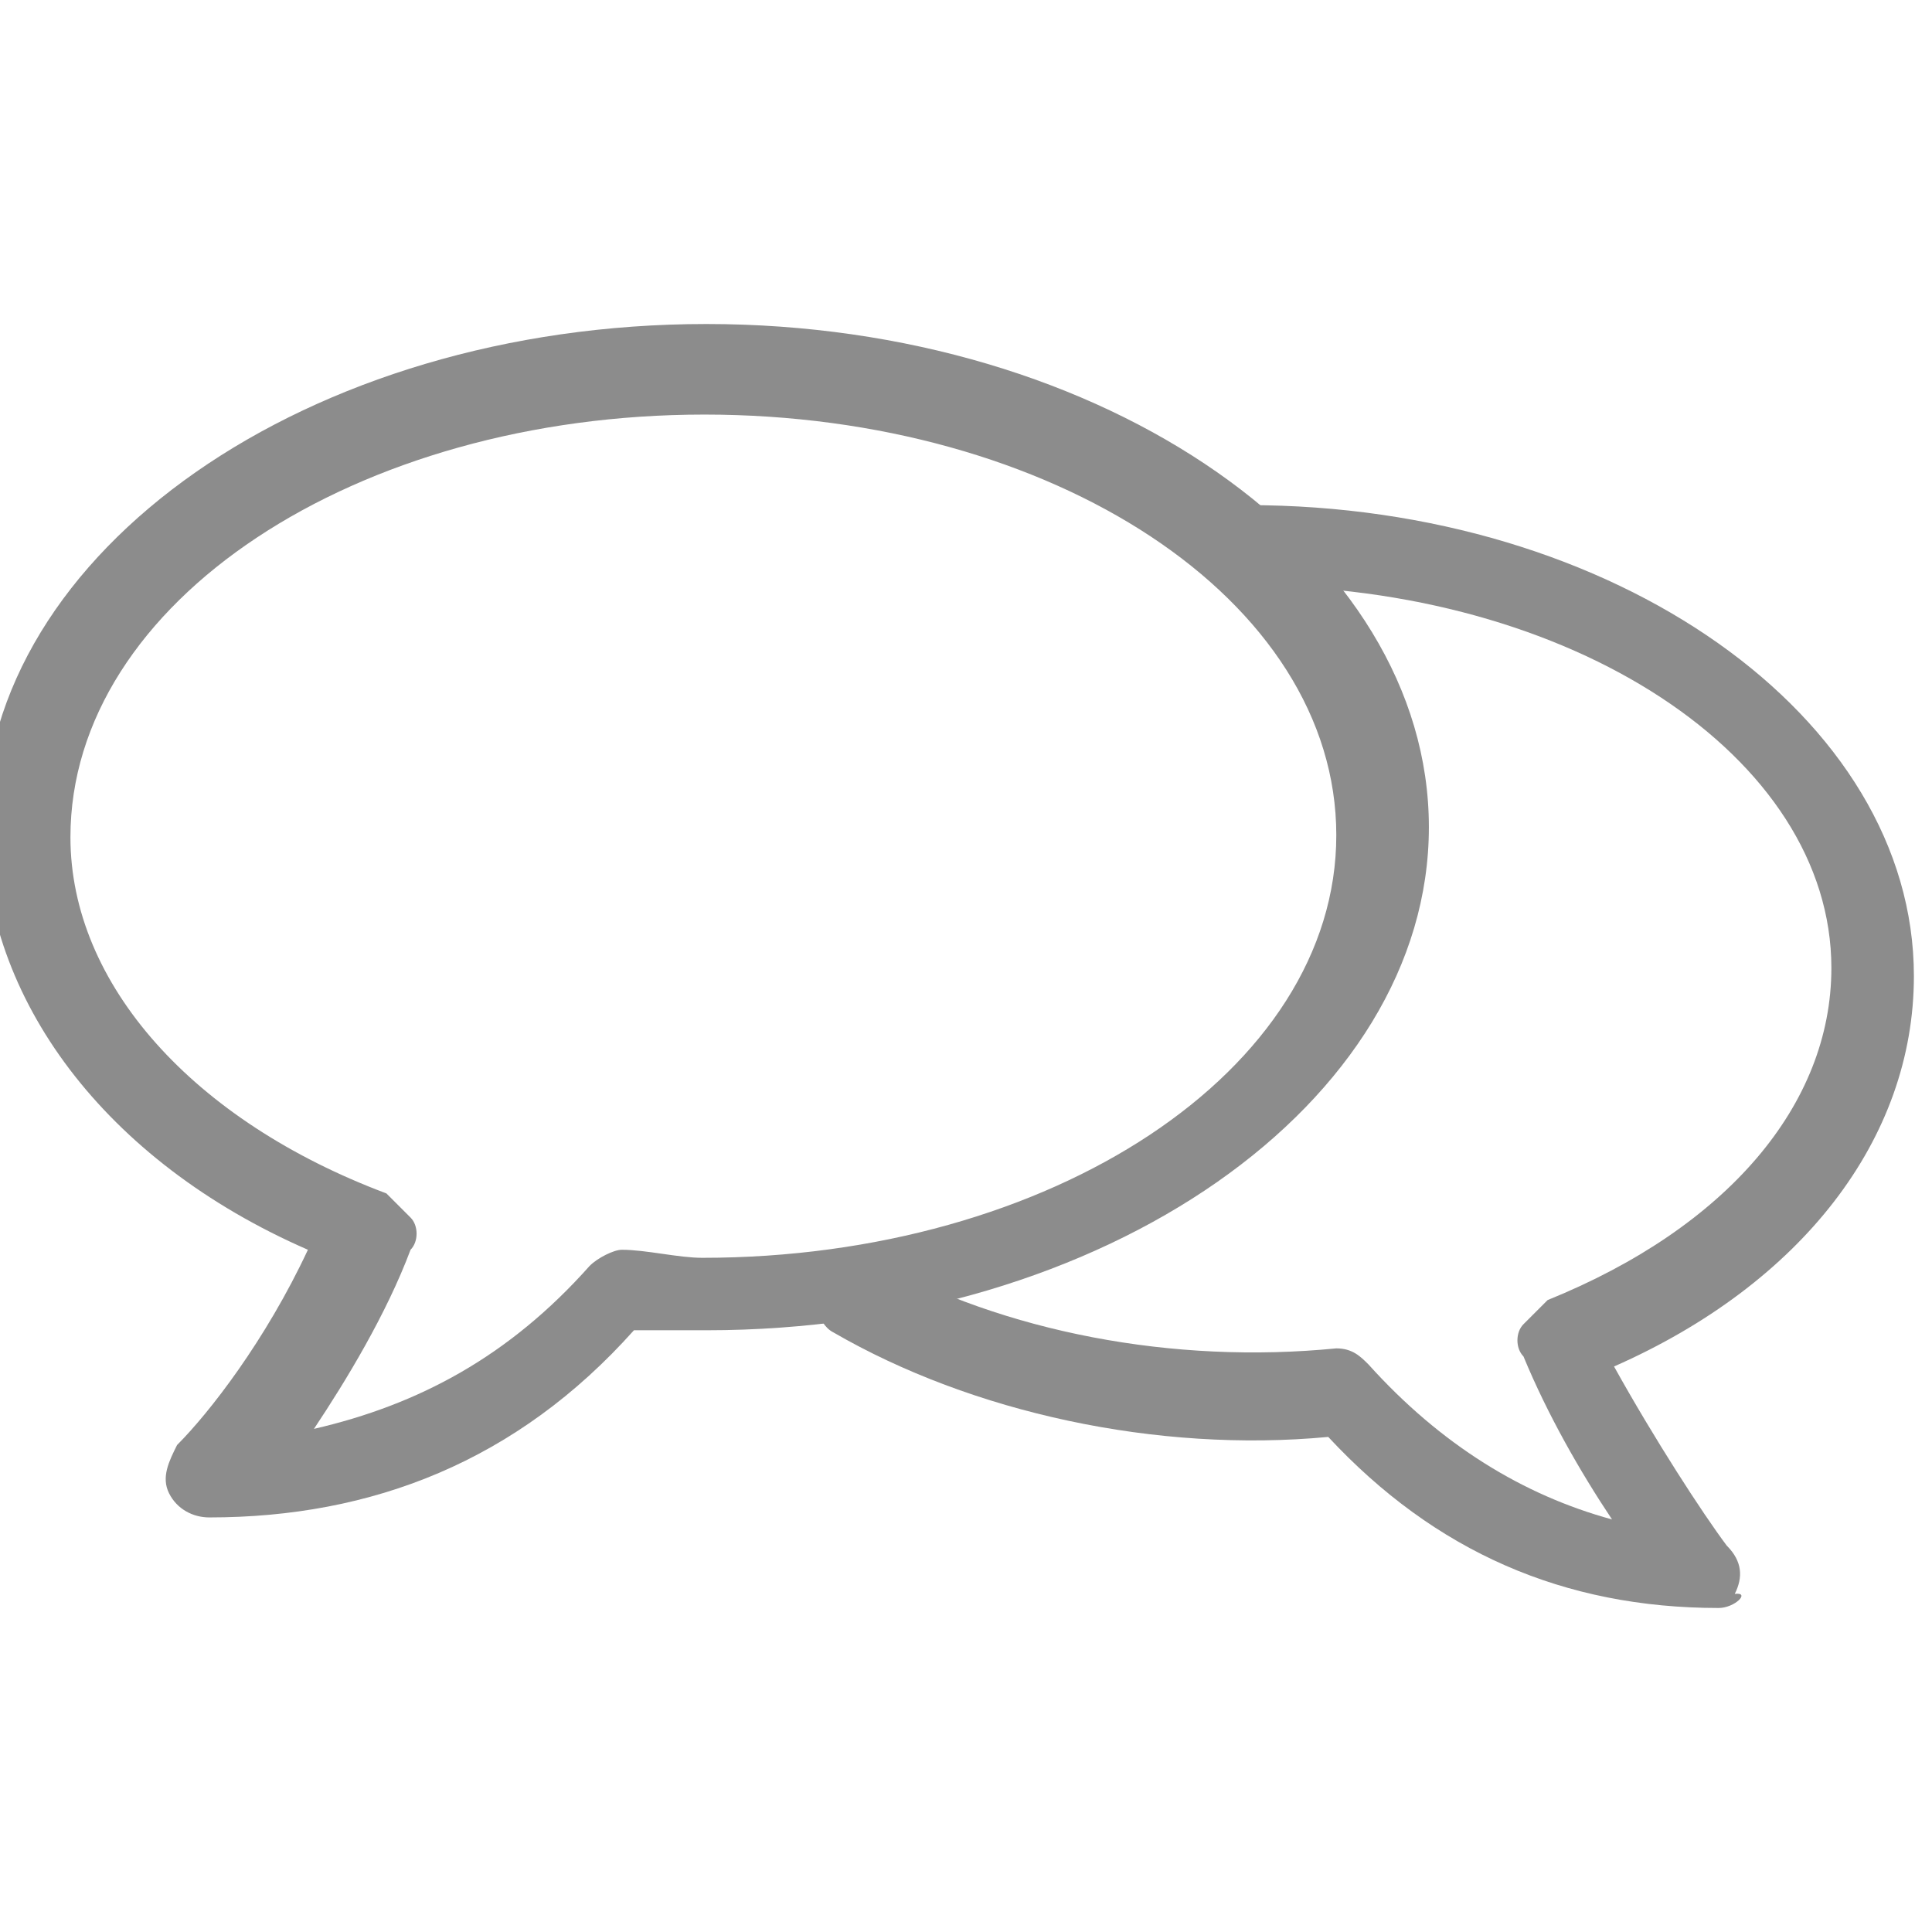
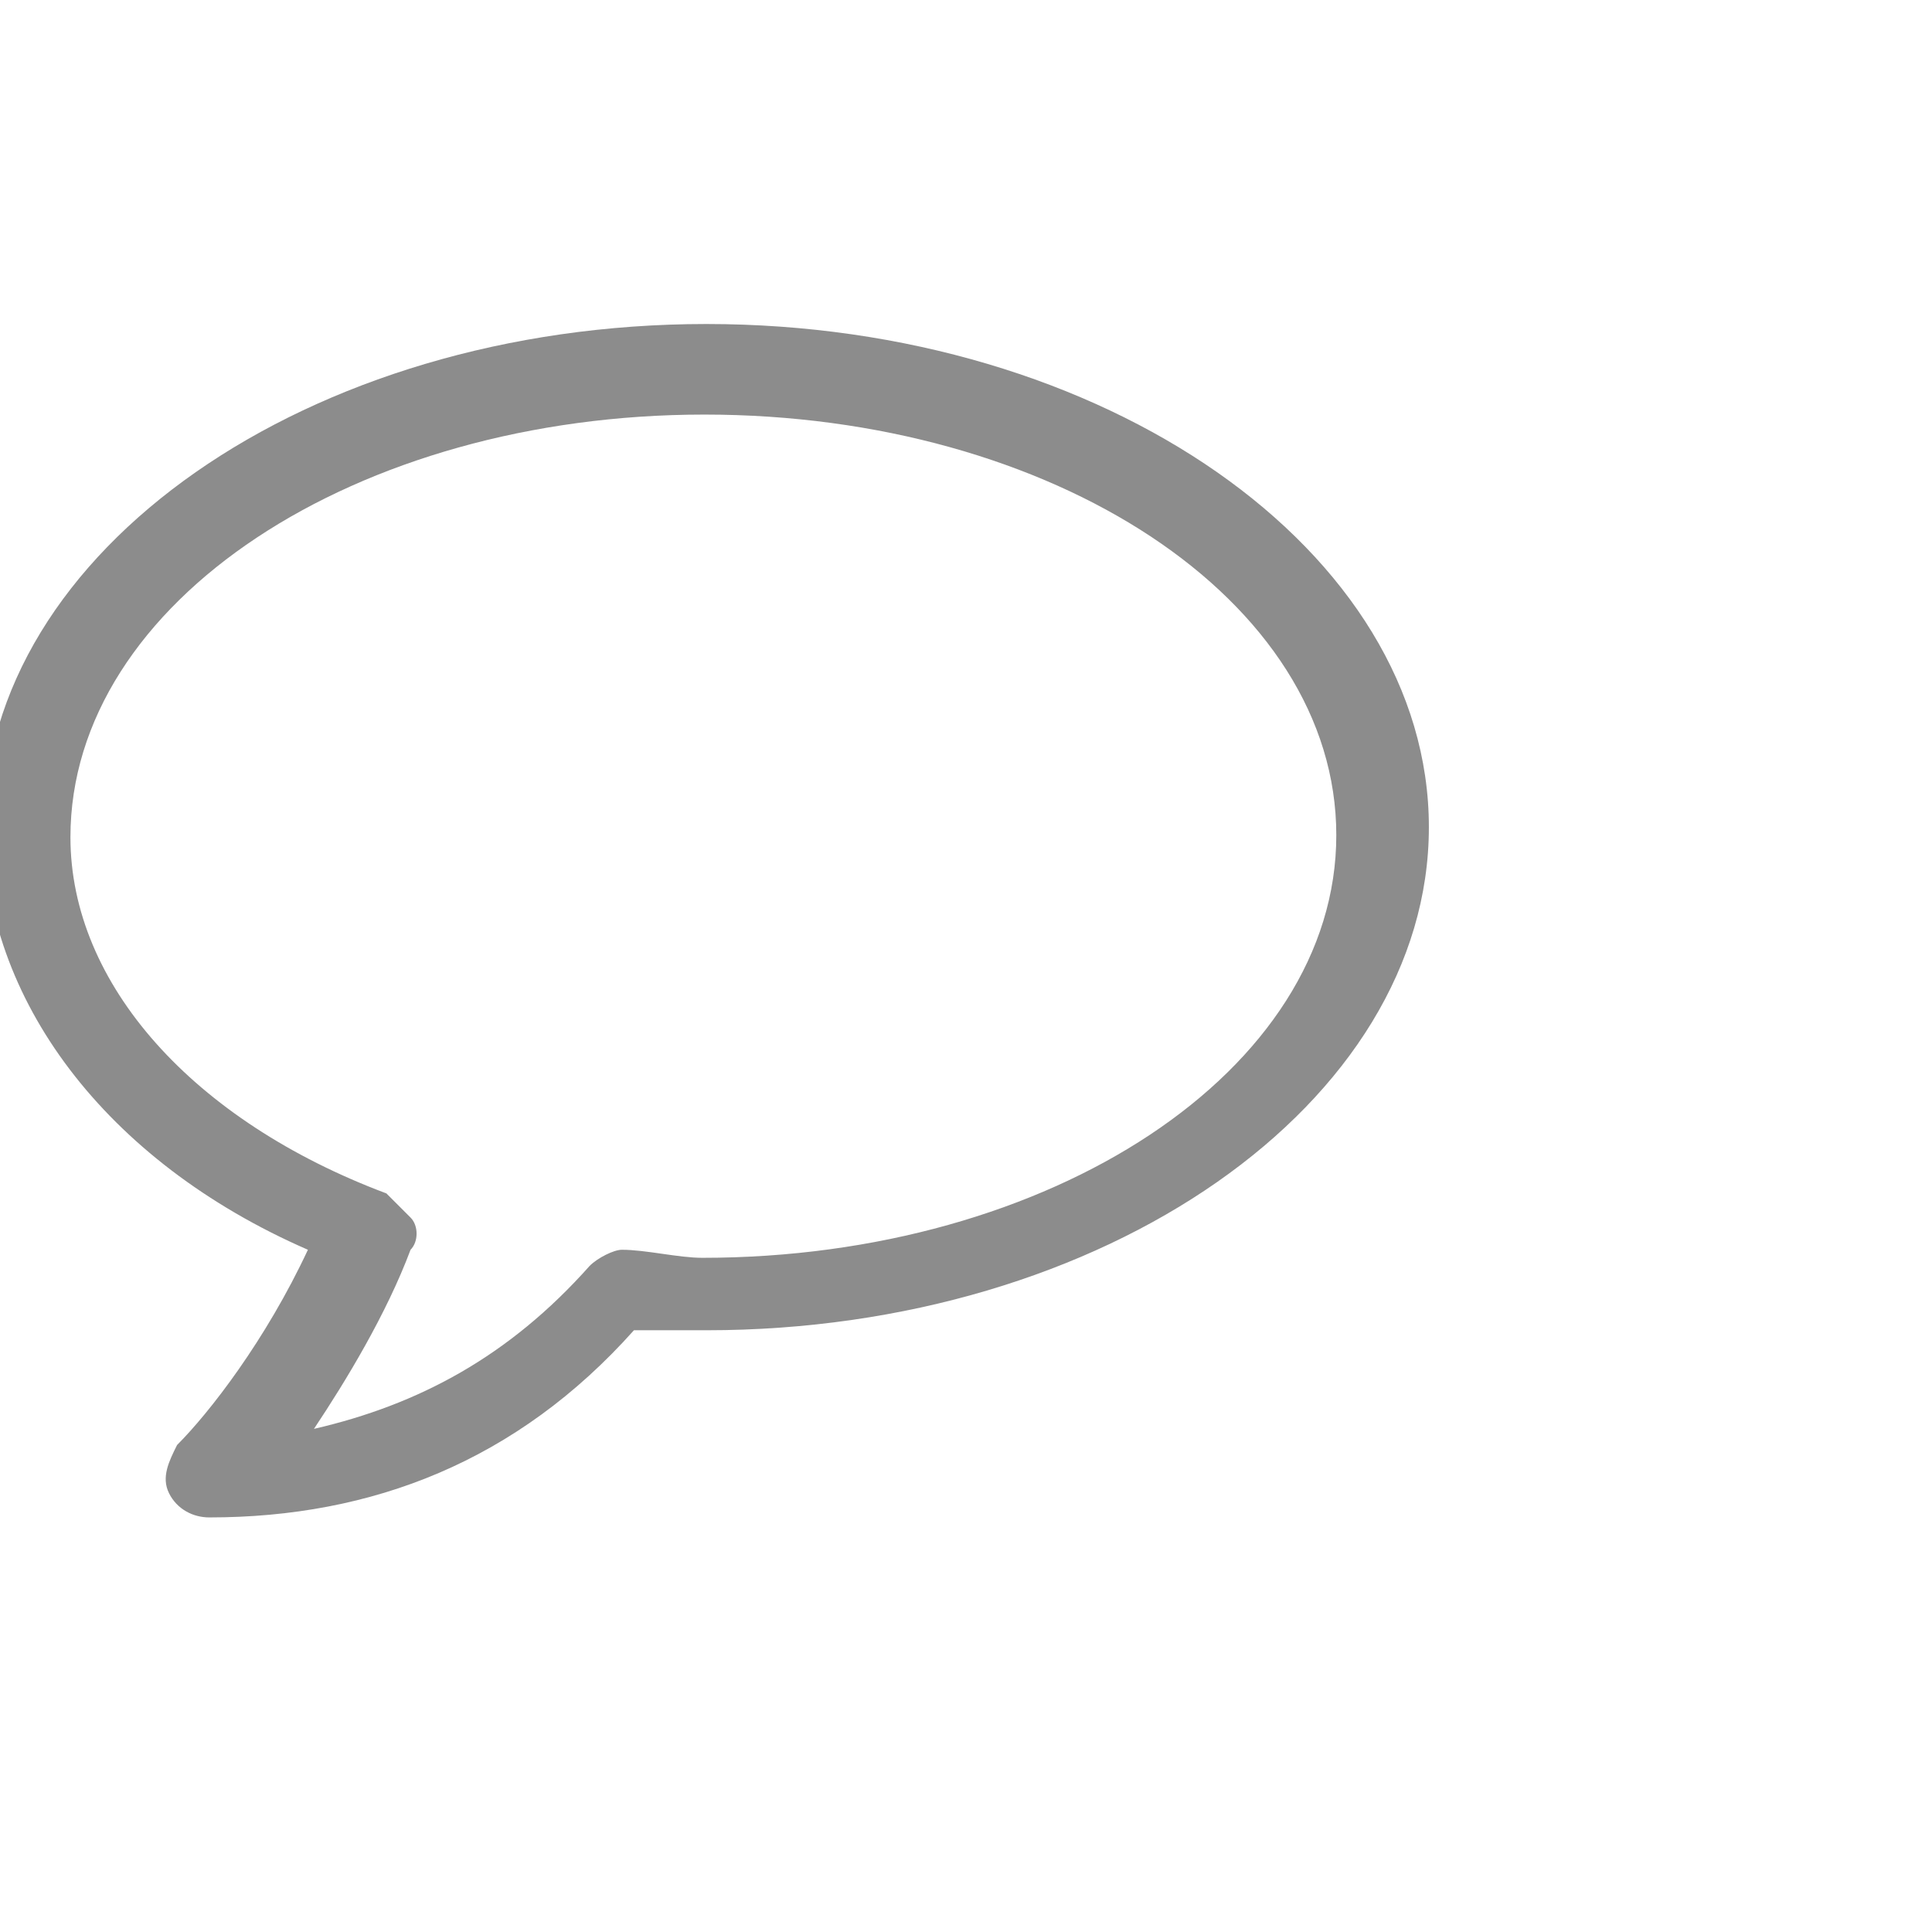
<svg xmlns="http://www.w3.org/2000/svg" version="1.1" id="Layer_1" x="0px" y="0px" viewBox="-463 465 96 96" style="enable-background:new -463 465 96 96;" xml:space="preserve">
  <style type="text/css">
	.st0{fill:#8C8C8C;}
</style>
  <path class="st0" d="M-452.6,540.4c-0.8,0-1.6-0.4-2-1.2c-0.4-0.8,0-1.6,0.4-2.4c1.6-1.6,4.4-5.2,6.5-9.7  c-10.1-4.4-16.1-12.5-16.1-21c0-13.7,16.1-25,35.9-25s35.9,11.3,35.9,25c0,13.7-16.1,25-35.9,25c-1.2,0-2.4,0-3.6,0  C-437.3,537.6-444.5,540.4-452.6,540.4z M-428,485.6c-17.3,0-31.5,9.3-31.5,21c0,7.3,6.1,14.1,15.7,17.7c0.4,0.4,0.8,0.8,1.2,1.2  s0.4,1.2,0,1.6c-1.2,3.2-3.2,6.5-4.8,8.9c5.2-1.2,9.7-3.6,13.7-8.1c0.4-0.4,1.2-0.8,1.6-0.8c1.2,0,2.8,0.4,4,0.4  c17.3,0,31.5-9.3,31.5-21S-410.7,485.6-428,485.6z" />
-   <path class="st0" d="M-377.6,544.9c-7.7,0-14.1-2.8-19.4-8.5c-8.5,0.8-17.7-1.2-24.6-5.2c-0.8-0.4-1.2-2-0.8-2.8  c0.4-1.2,2-1.2,2.8-0.8c6.5,3.6,14.9,5.2,23,4.4c0.8,0,1.2,0.4,1.6,0.8c3.6,4,7.7,6.5,12.1,7.7c-1.6-2.4-3.2-5.2-4.4-8.1  c-0.4-0.4-0.4-1.2,0-1.6c0.4-0.4,0.8-0.8,1.2-1.2c8.9-3.6,14.1-9.7,14.1-16.5c0-10.5-12.9-19-29-19c-1.2,0-2-0.8-2-2s0.8-2,2-2  c18.2,0,33.1,10.5,33.1,23.4c0,8.1-5.6,15.3-14.9,19.4c2,3.6,4.4,7.3,5.6,8.9c0.8,0.8,0.8,1.6,0.4,2.4  C-376,544.1-376.8,544.9-377.6,544.9z" />
</svg>